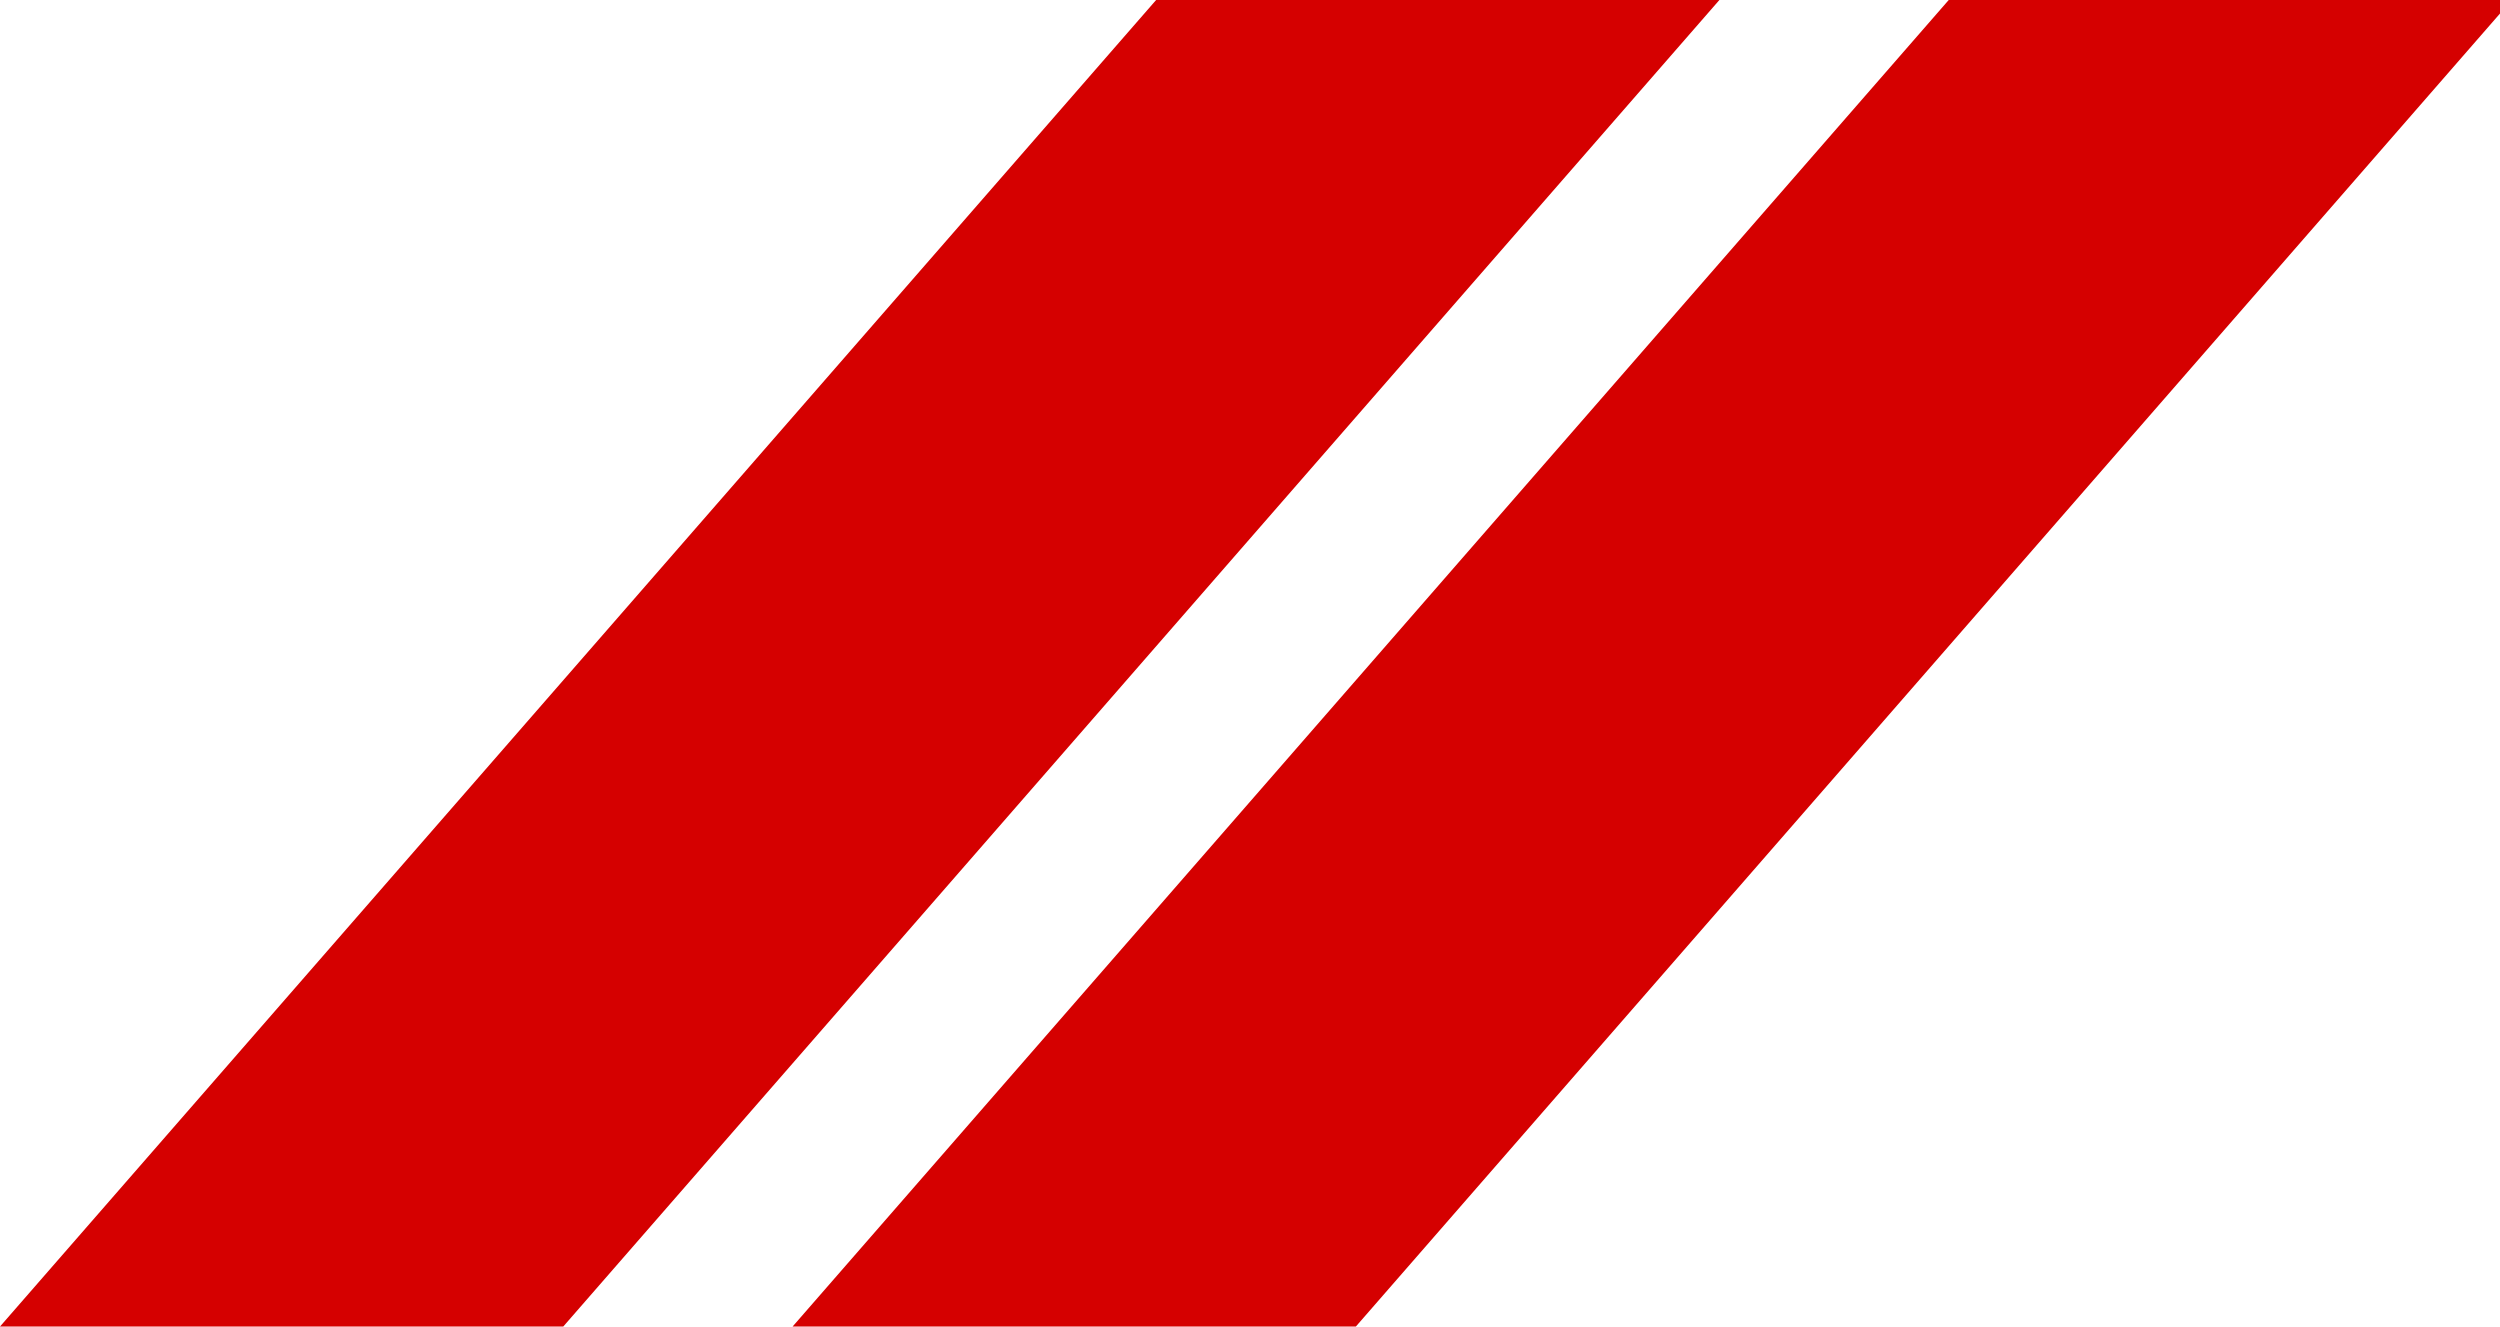
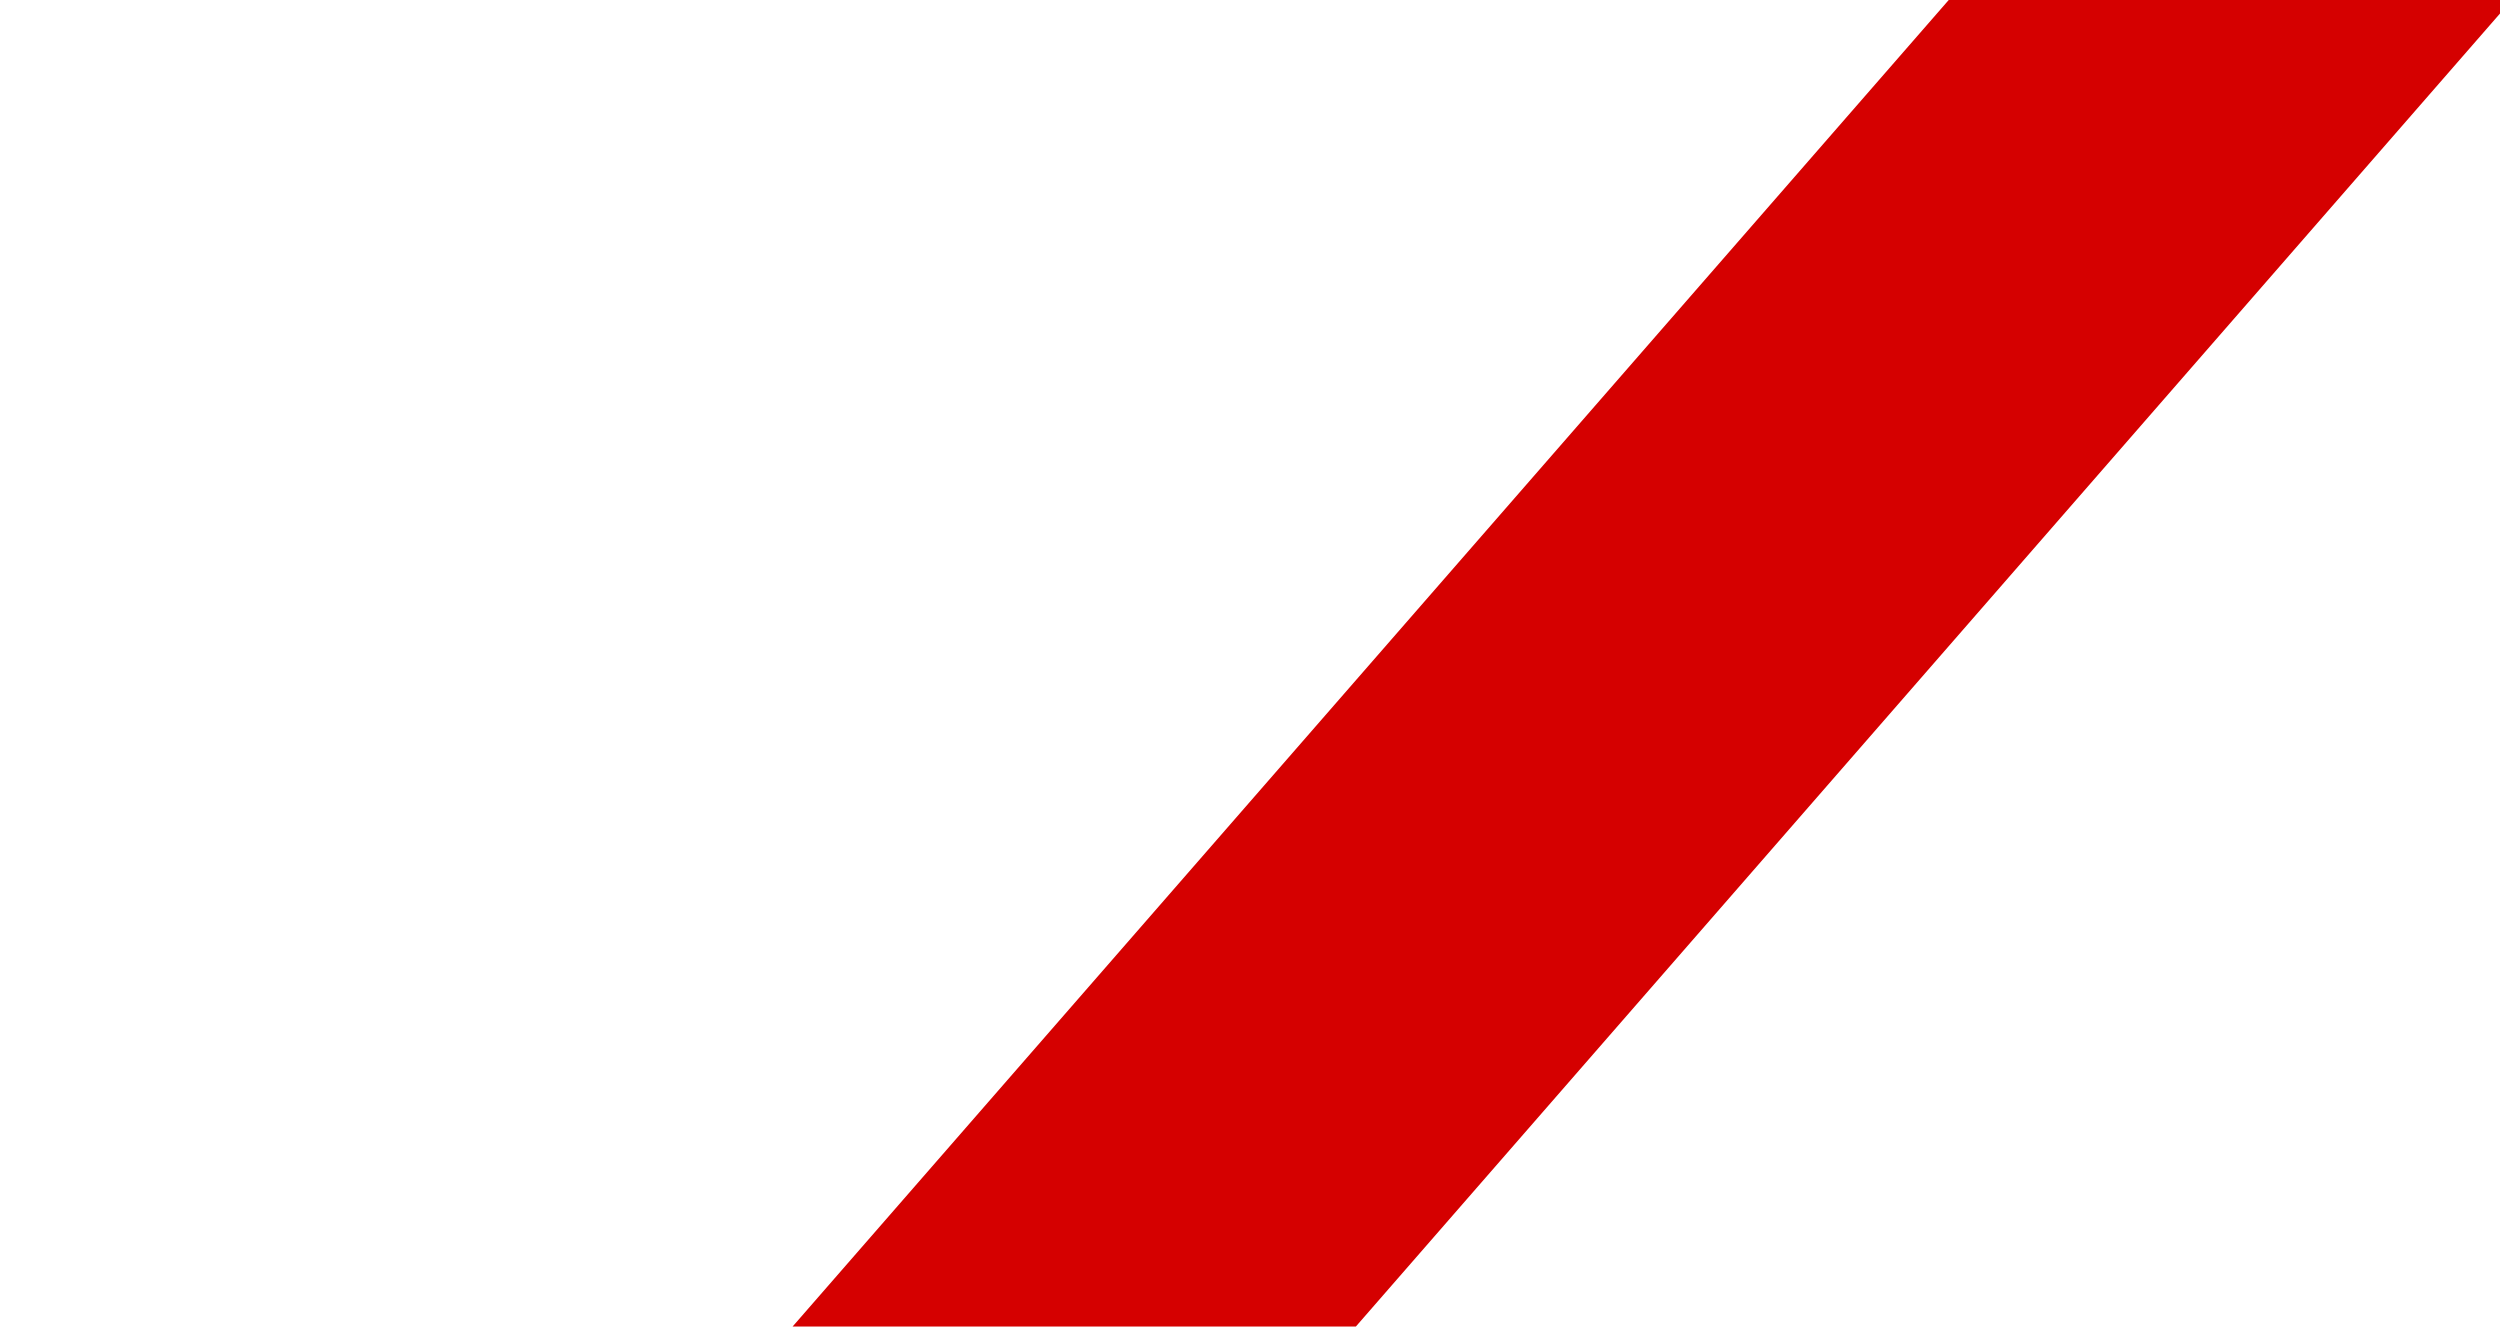
<svg xmlns="http://www.w3.org/2000/svg" id="Capa_1" width="98" height="52" viewBox="0 0 98 52">
  <g id="Grupo_913">
-     <path id="Trazado_1503" d="M45.32,0L0,52h22.08L67.4,0h-22.08Z" fill="#d50000" />
    <path id="Trazado_1504" d="M76.39,0L31.07,52h22.08L98,.53v-.53h-21.61Z" fill="#d50000" />
  </g>
</svg>